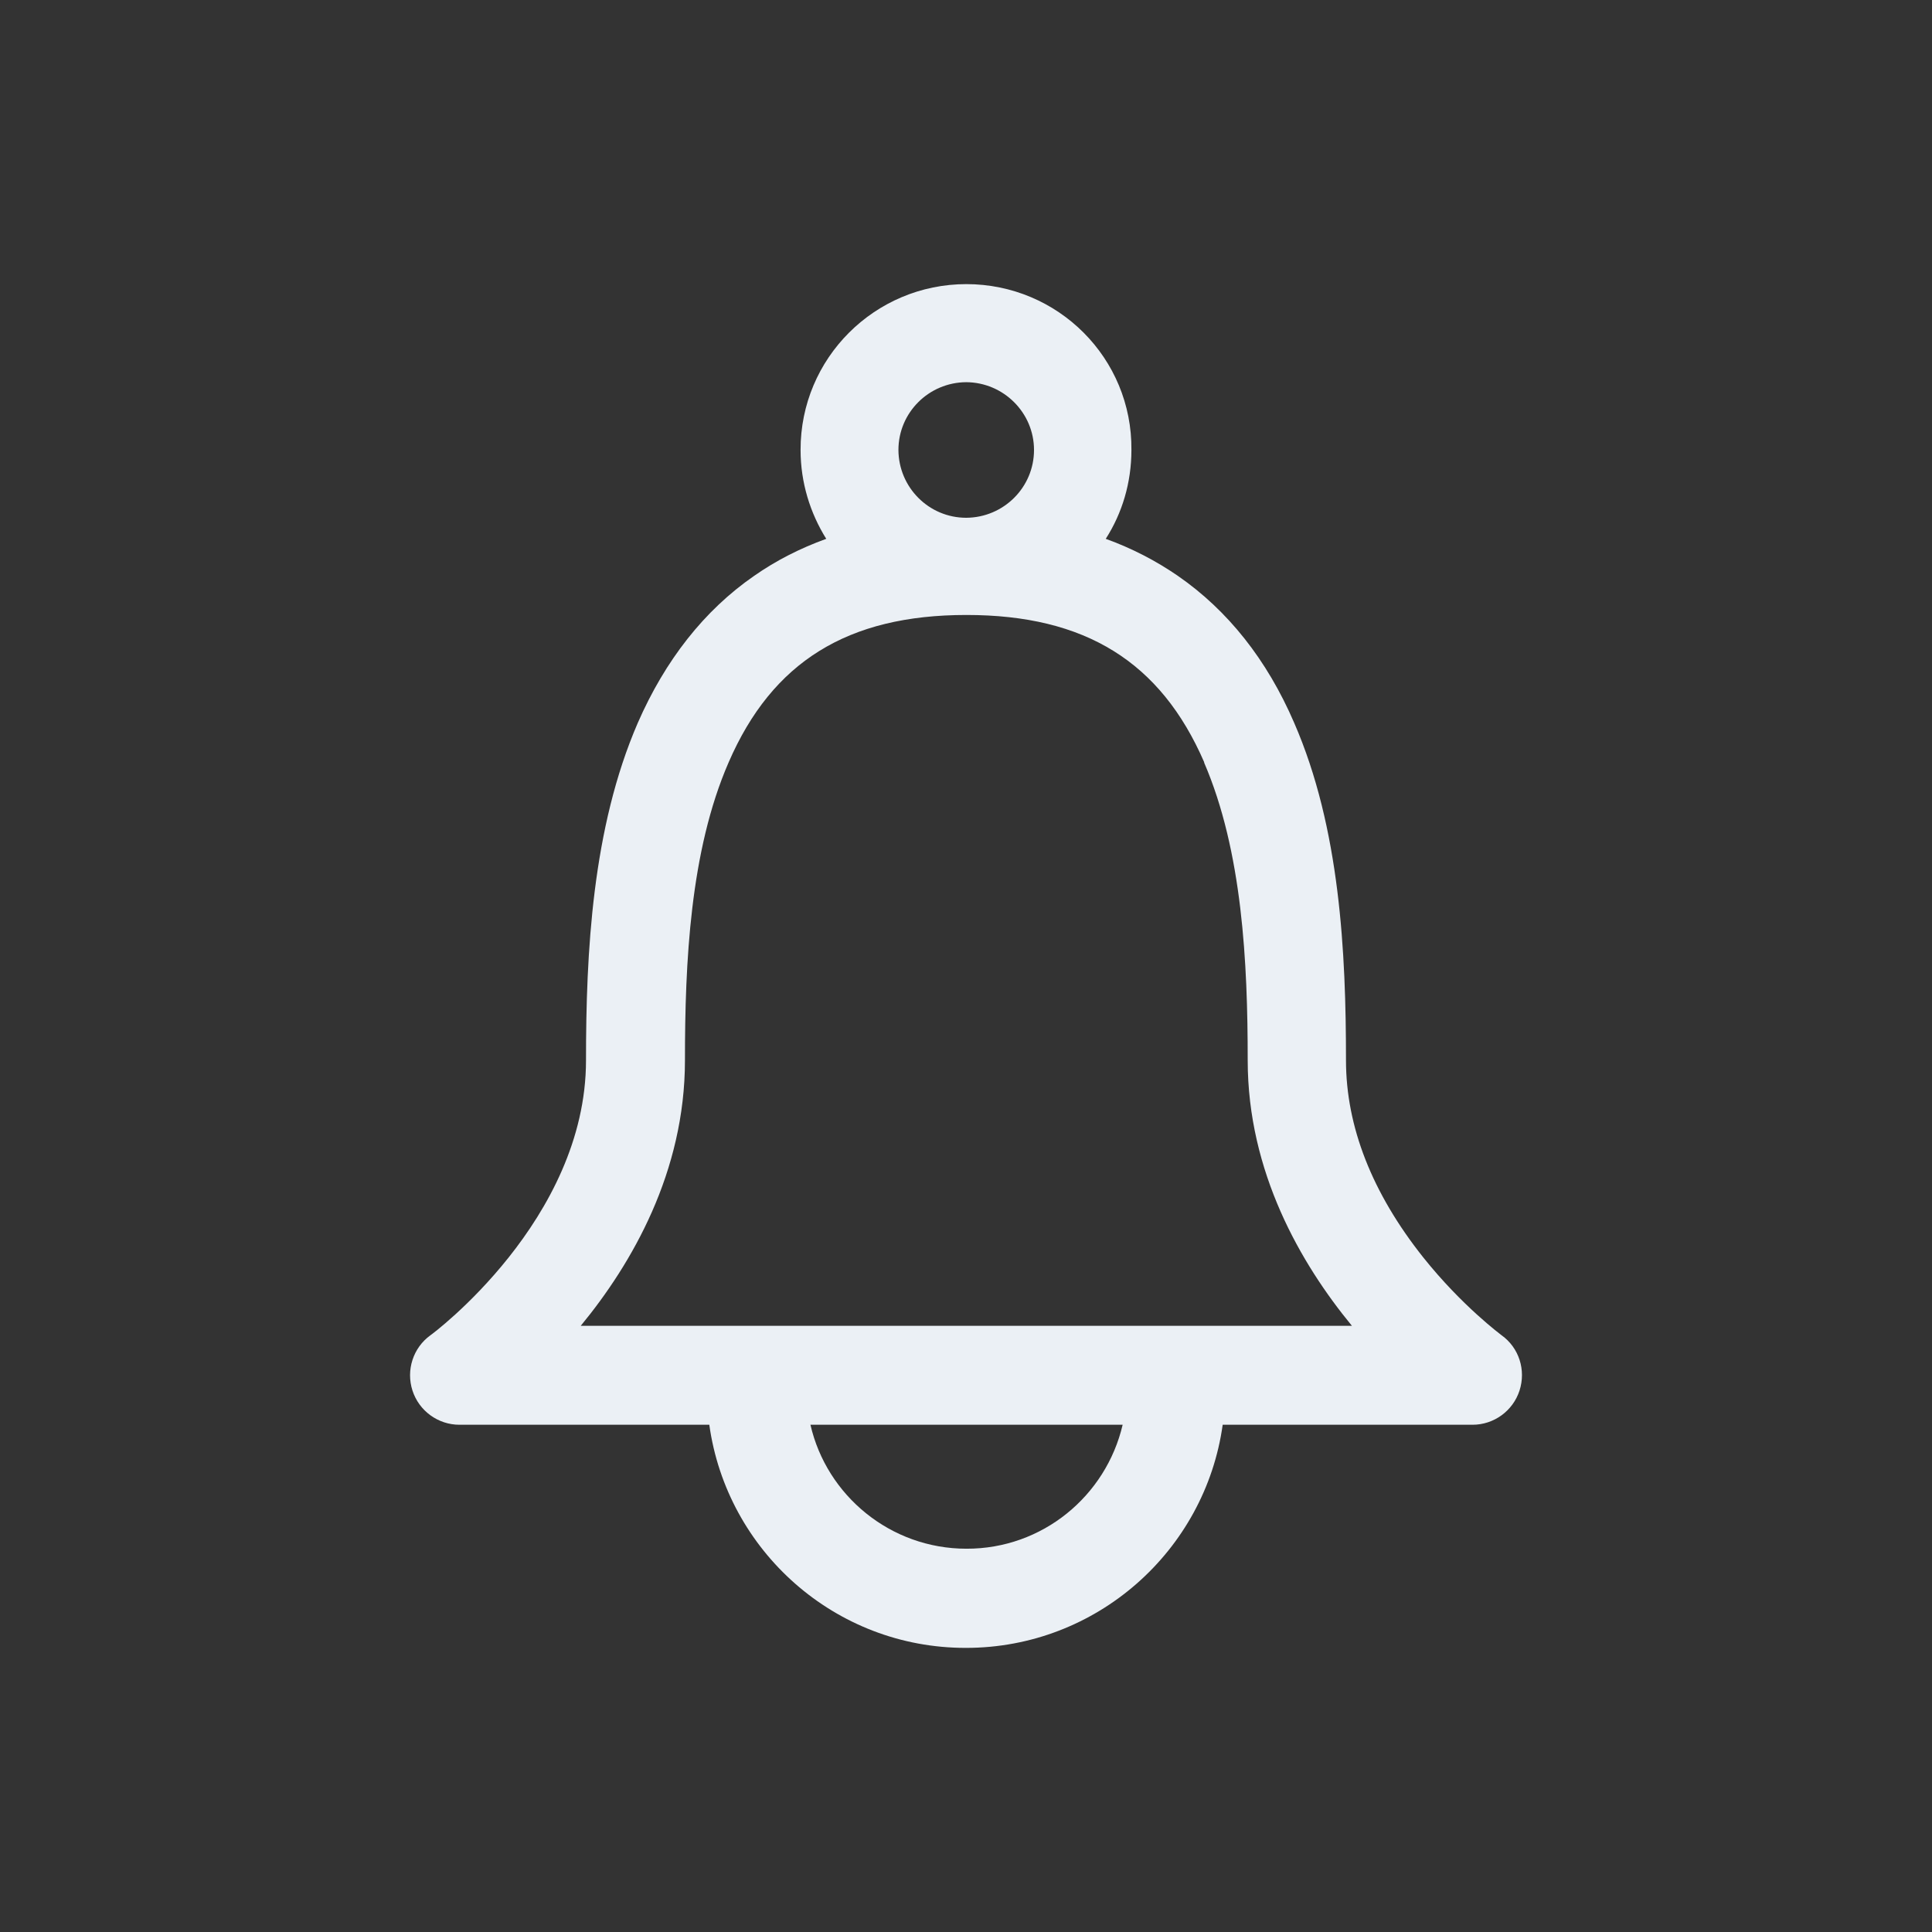
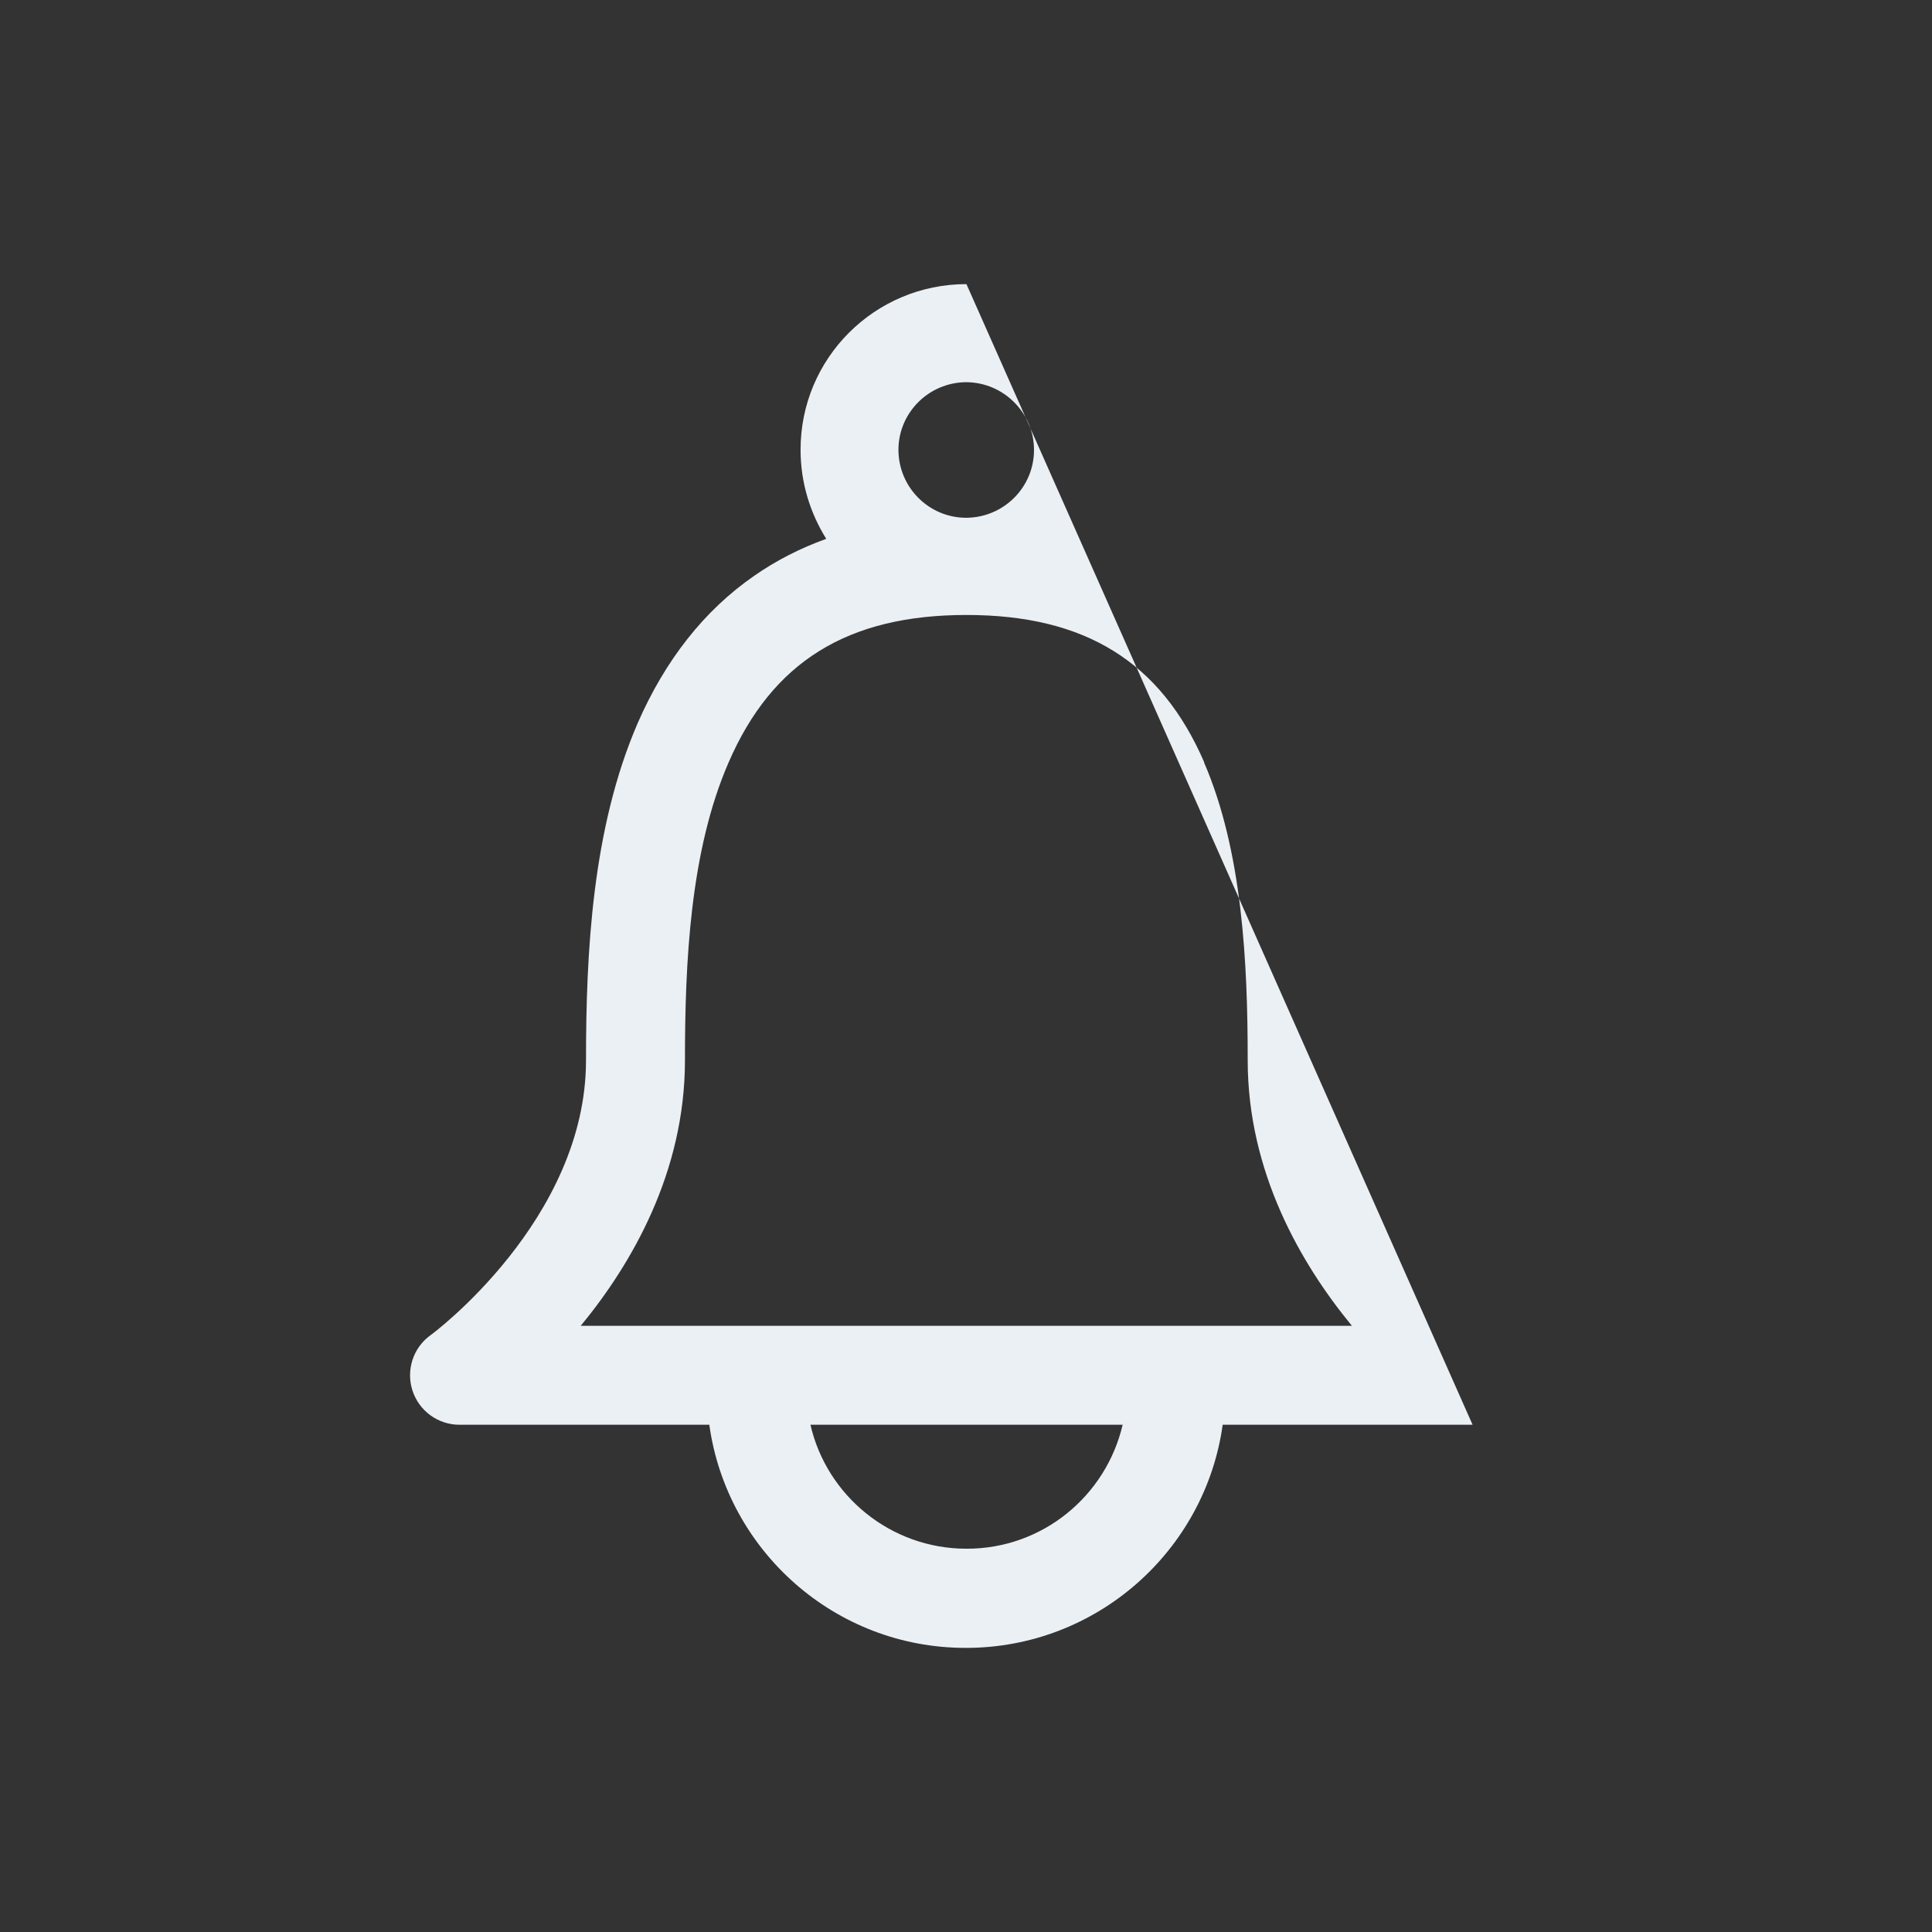
<svg xmlns="http://www.w3.org/2000/svg" xml:space="preserve" width="72px" height="72px" style="shape-rendering:geometricPrecision; text-rendering:geometricPrecision; image-rendering:optimizeQuality; fill-rule:evenodd; clip-rule:evenodd" viewBox="0 0 8.806 8.806">
  <rect x="0" y="0" width="8.806" height="8.806" fill="#333333" stroke="none" />
  <defs>
    <style type="text/css">
   
    .fil1 {fill:none}
    .fil0 {fill:#EBF0F5}
   
  </style>
  </defs>
  <g id="Livello_x0020_1">
    <g id="_259946360">
-       <path id="_923551872" class="fil0" d="M4.713 2.051c0,0.17 -0.138,0.308 -0.309,0.309 -0.17,0 -0.308,-0.138 -0.309,-0.309 0,-0.17 0.138,-0.308 0.309,-0.309 0.17,0.001 0.309,0.139 0.309,0.309zm0.775 1.424c0.175,0.405 0.199,0.914 0.199,1.358 0,0.509 0.242,0.927 0.475,1.21l-3.515 0c0.233,-0.283 0.475,-0.701 0.475,-1.21 0,-0.444 0.023,-0.954 0.199,-1.358 0.199,-0.459 0.543,-0.672 1.084,-0.672 0.541,0 0.885,0.213 1.084,0.672zm-1.083 3.584c-0.346,0 -0.637,-0.242 -0.711,-0.565l1.423 0c-0.076,0.325 -0.366,0.566 -0.712,0.565zm0 -5.764c-0.418,0 -0.757,0.338 -0.756,0.756 0,0.149 0.044,0.288 0.117,0.405 -0.119,0.043 -0.229,0.099 -0.329,0.169 -0.227,0.157 -0.405,0.384 -0.53,0.67 -0.208,0.48 -0.236,1.047 -0.236,1.538 0,0.727 -0.702,1.249 -0.709,1.253 -0.079,0.057 -0.112,0.159 -0.082,0.252 0.03,0.093 0.117,0.156 0.214,0.156l1.139 0c0.08,0.574 0.573,1.018 1.17,1.017 0.596,0 1.09,-0.443 1.17,-1.017l1.139 0c0.097,0 0.184,-0.063 0.214,-0.156 0.03,-0.093 -0.002,-0.195 -0.082,-0.252 -0.002,-0.002 -0.18,-0.133 -0.357,-0.355 -0.233,-0.293 -0.352,-0.596 -0.352,-0.898 0,-0.491 -0.027,-1.058 -0.236,-1.538 -0.124,-0.288 -0.303,-0.513 -0.53,-0.67 -0.1,-0.069 -0.21,-0.126 -0.329,-0.169 0.075,-0.117 0.117,-0.256 0.117,-0.405 0.004,-0.418 -0.334,-0.756 -0.753,-0.756l0 0 0 2.93661e-005z" />
-       <rect id="_734837232" class="fil1" x="1.45786e-005" y="1.45786e-005" width="8.806" height="8.806" />
+       <path id="_923551872" class="fil0" d="M4.713 2.051c0,0.17 -0.138,0.308 -0.309,0.309 -0.17,0 -0.308,-0.138 -0.309,-0.309 0,-0.17 0.138,-0.308 0.309,-0.309 0.17,0.001 0.309,0.139 0.309,0.309zm0.775 1.424c0.175,0.405 0.199,0.914 0.199,1.358 0,0.509 0.242,0.927 0.475,1.21l-3.515 0c0.233,-0.283 0.475,-0.701 0.475,-1.21 0,-0.444 0.023,-0.954 0.199,-1.358 0.199,-0.459 0.543,-0.672 1.084,-0.672 0.541,0 0.885,0.213 1.084,0.672zm-1.083 3.584c-0.346,0 -0.637,-0.242 -0.711,-0.565l1.423 0c-0.076,0.325 -0.366,0.566 -0.712,0.565zm0 -5.764c-0.418,0 -0.757,0.338 -0.756,0.756 0,0.149 0.044,0.288 0.117,0.405 -0.119,0.043 -0.229,0.099 -0.329,0.169 -0.227,0.157 -0.405,0.384 -0.53,0.67 -0.208,0.48 -0.236,1.047 -0.236,1.538 0,0.727 -0.702,1.249 -0.709,1.253 -0.079,0.057 -0.112,0.159 -0.082,0.252 0.03,0.093 0.117,0.156 0.214,0.156l1.139 0c0.08,0.574 0.573,1.018 1.17,1.017 0.596,0 1.09,-0.443 1.17,-1.017l1.139 0l0 0 0 2.93661e-005z" />
    </g>
  </g>
</svg>